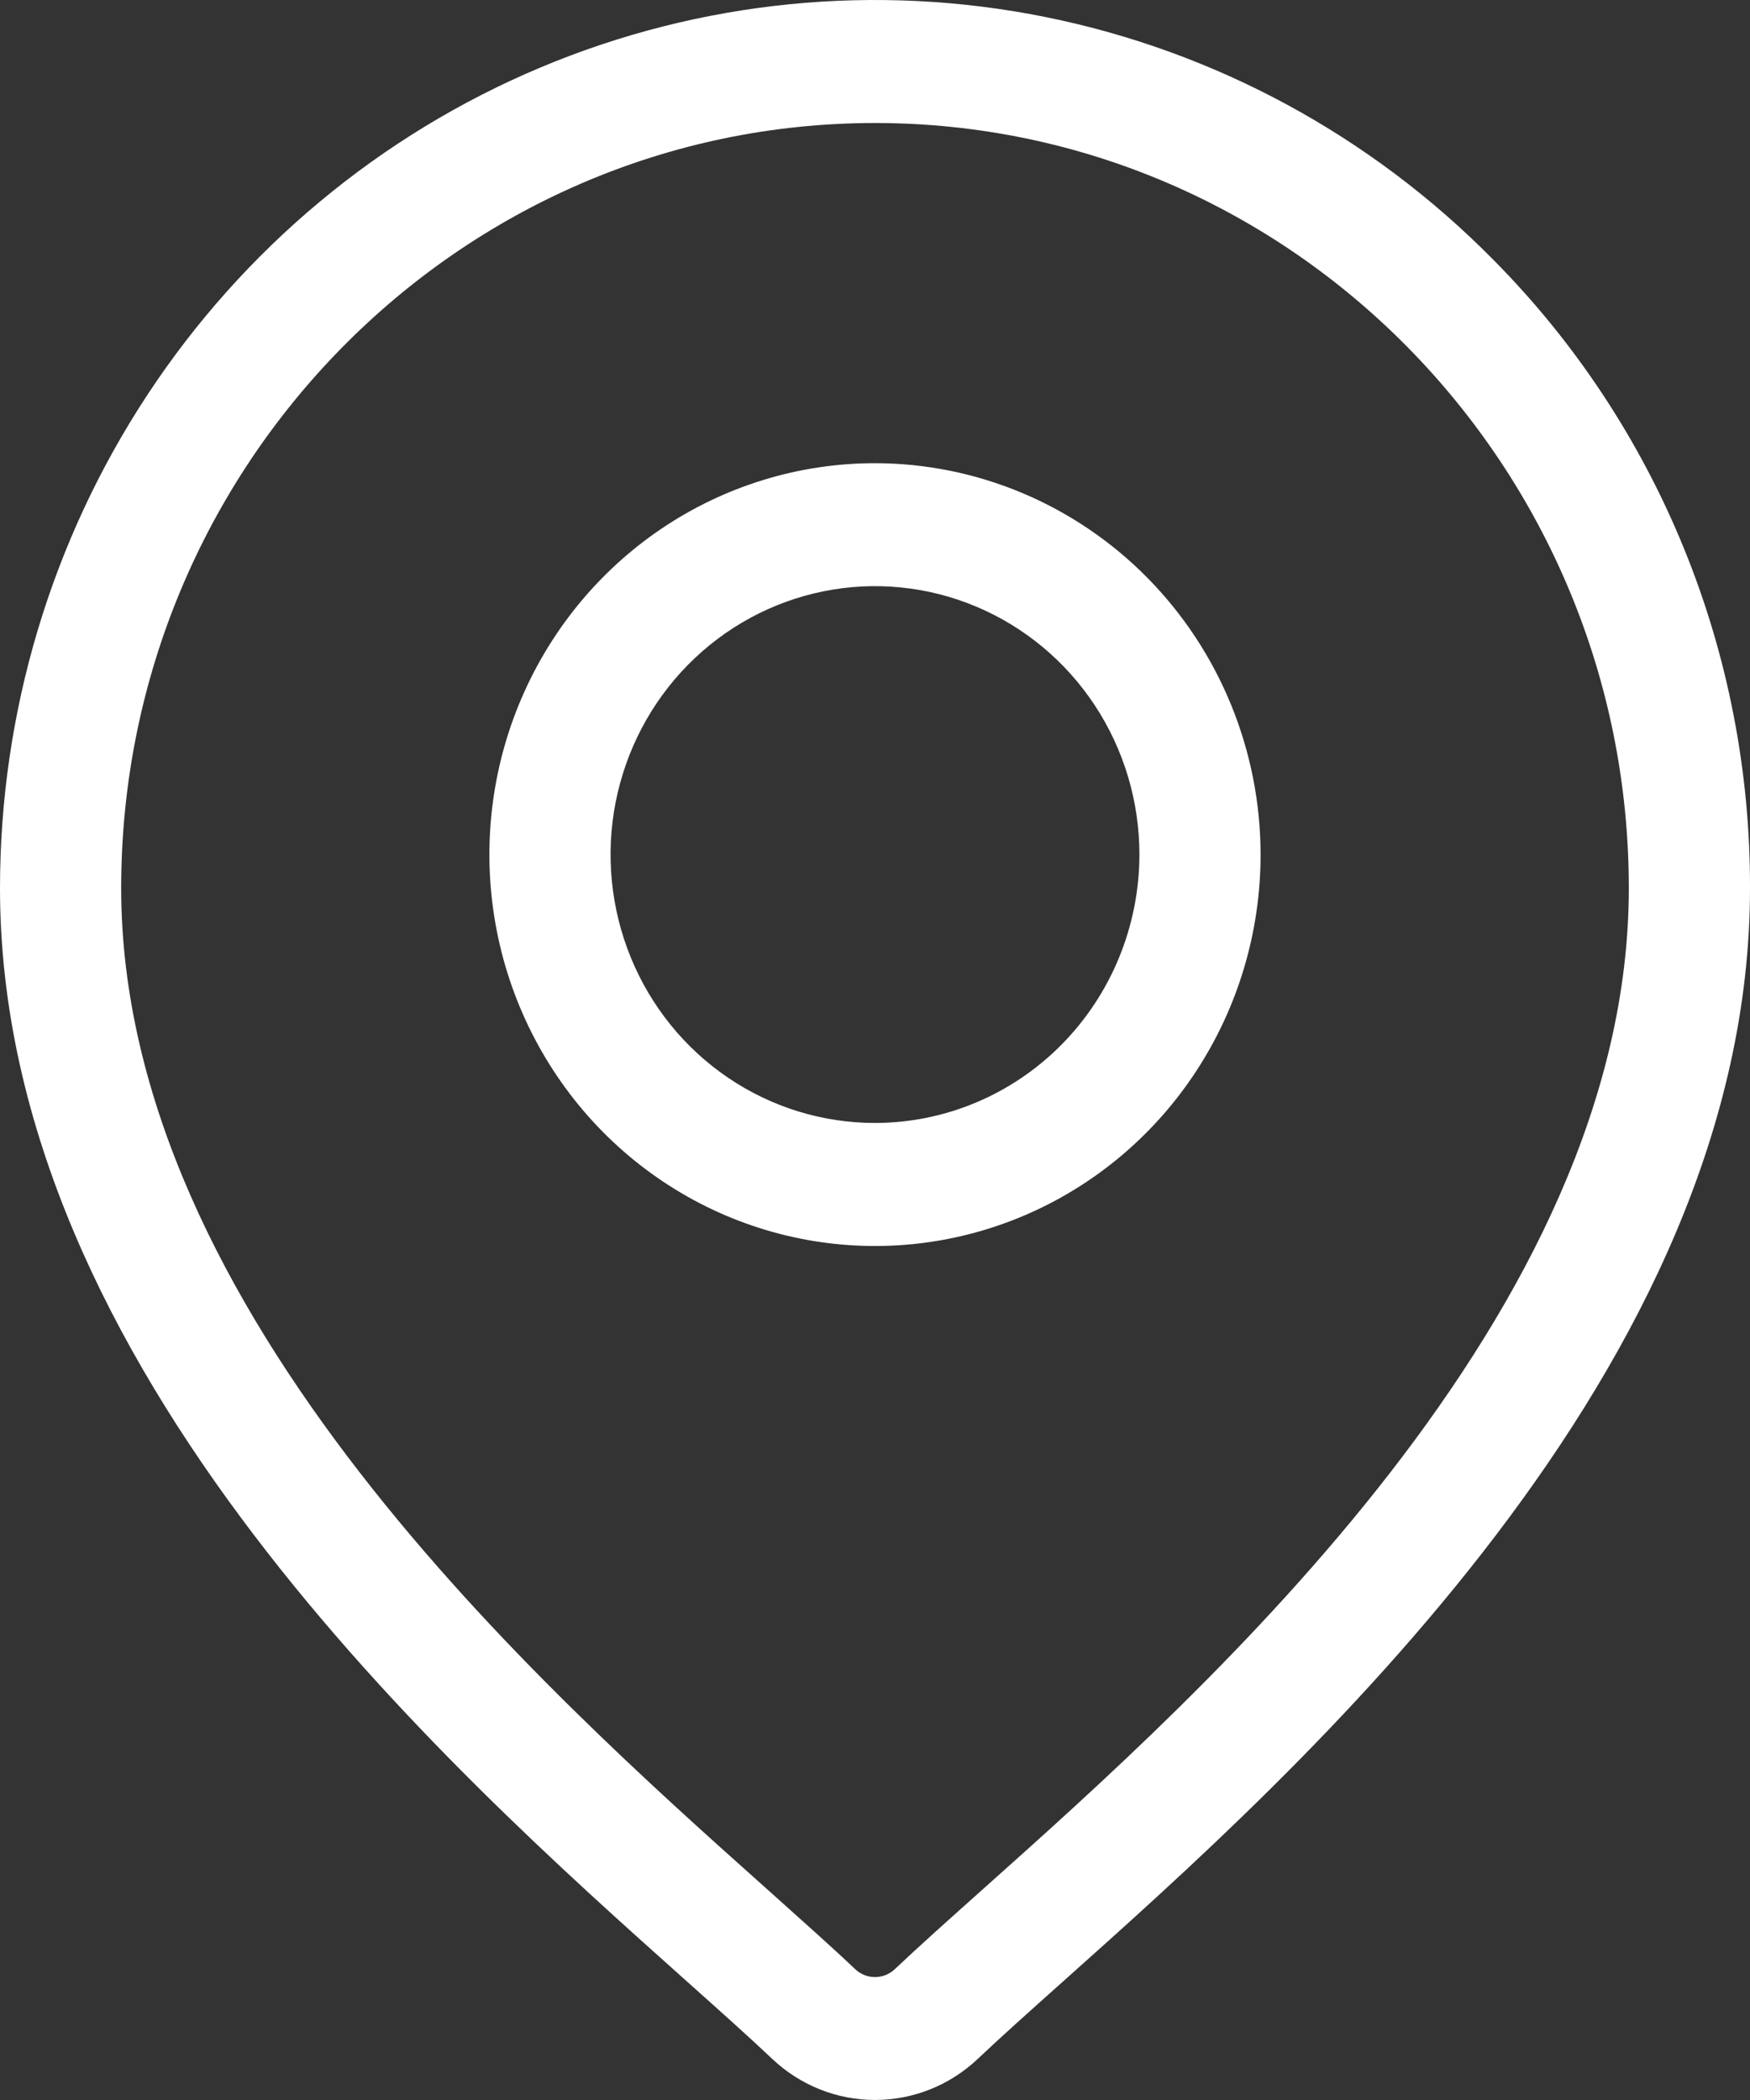
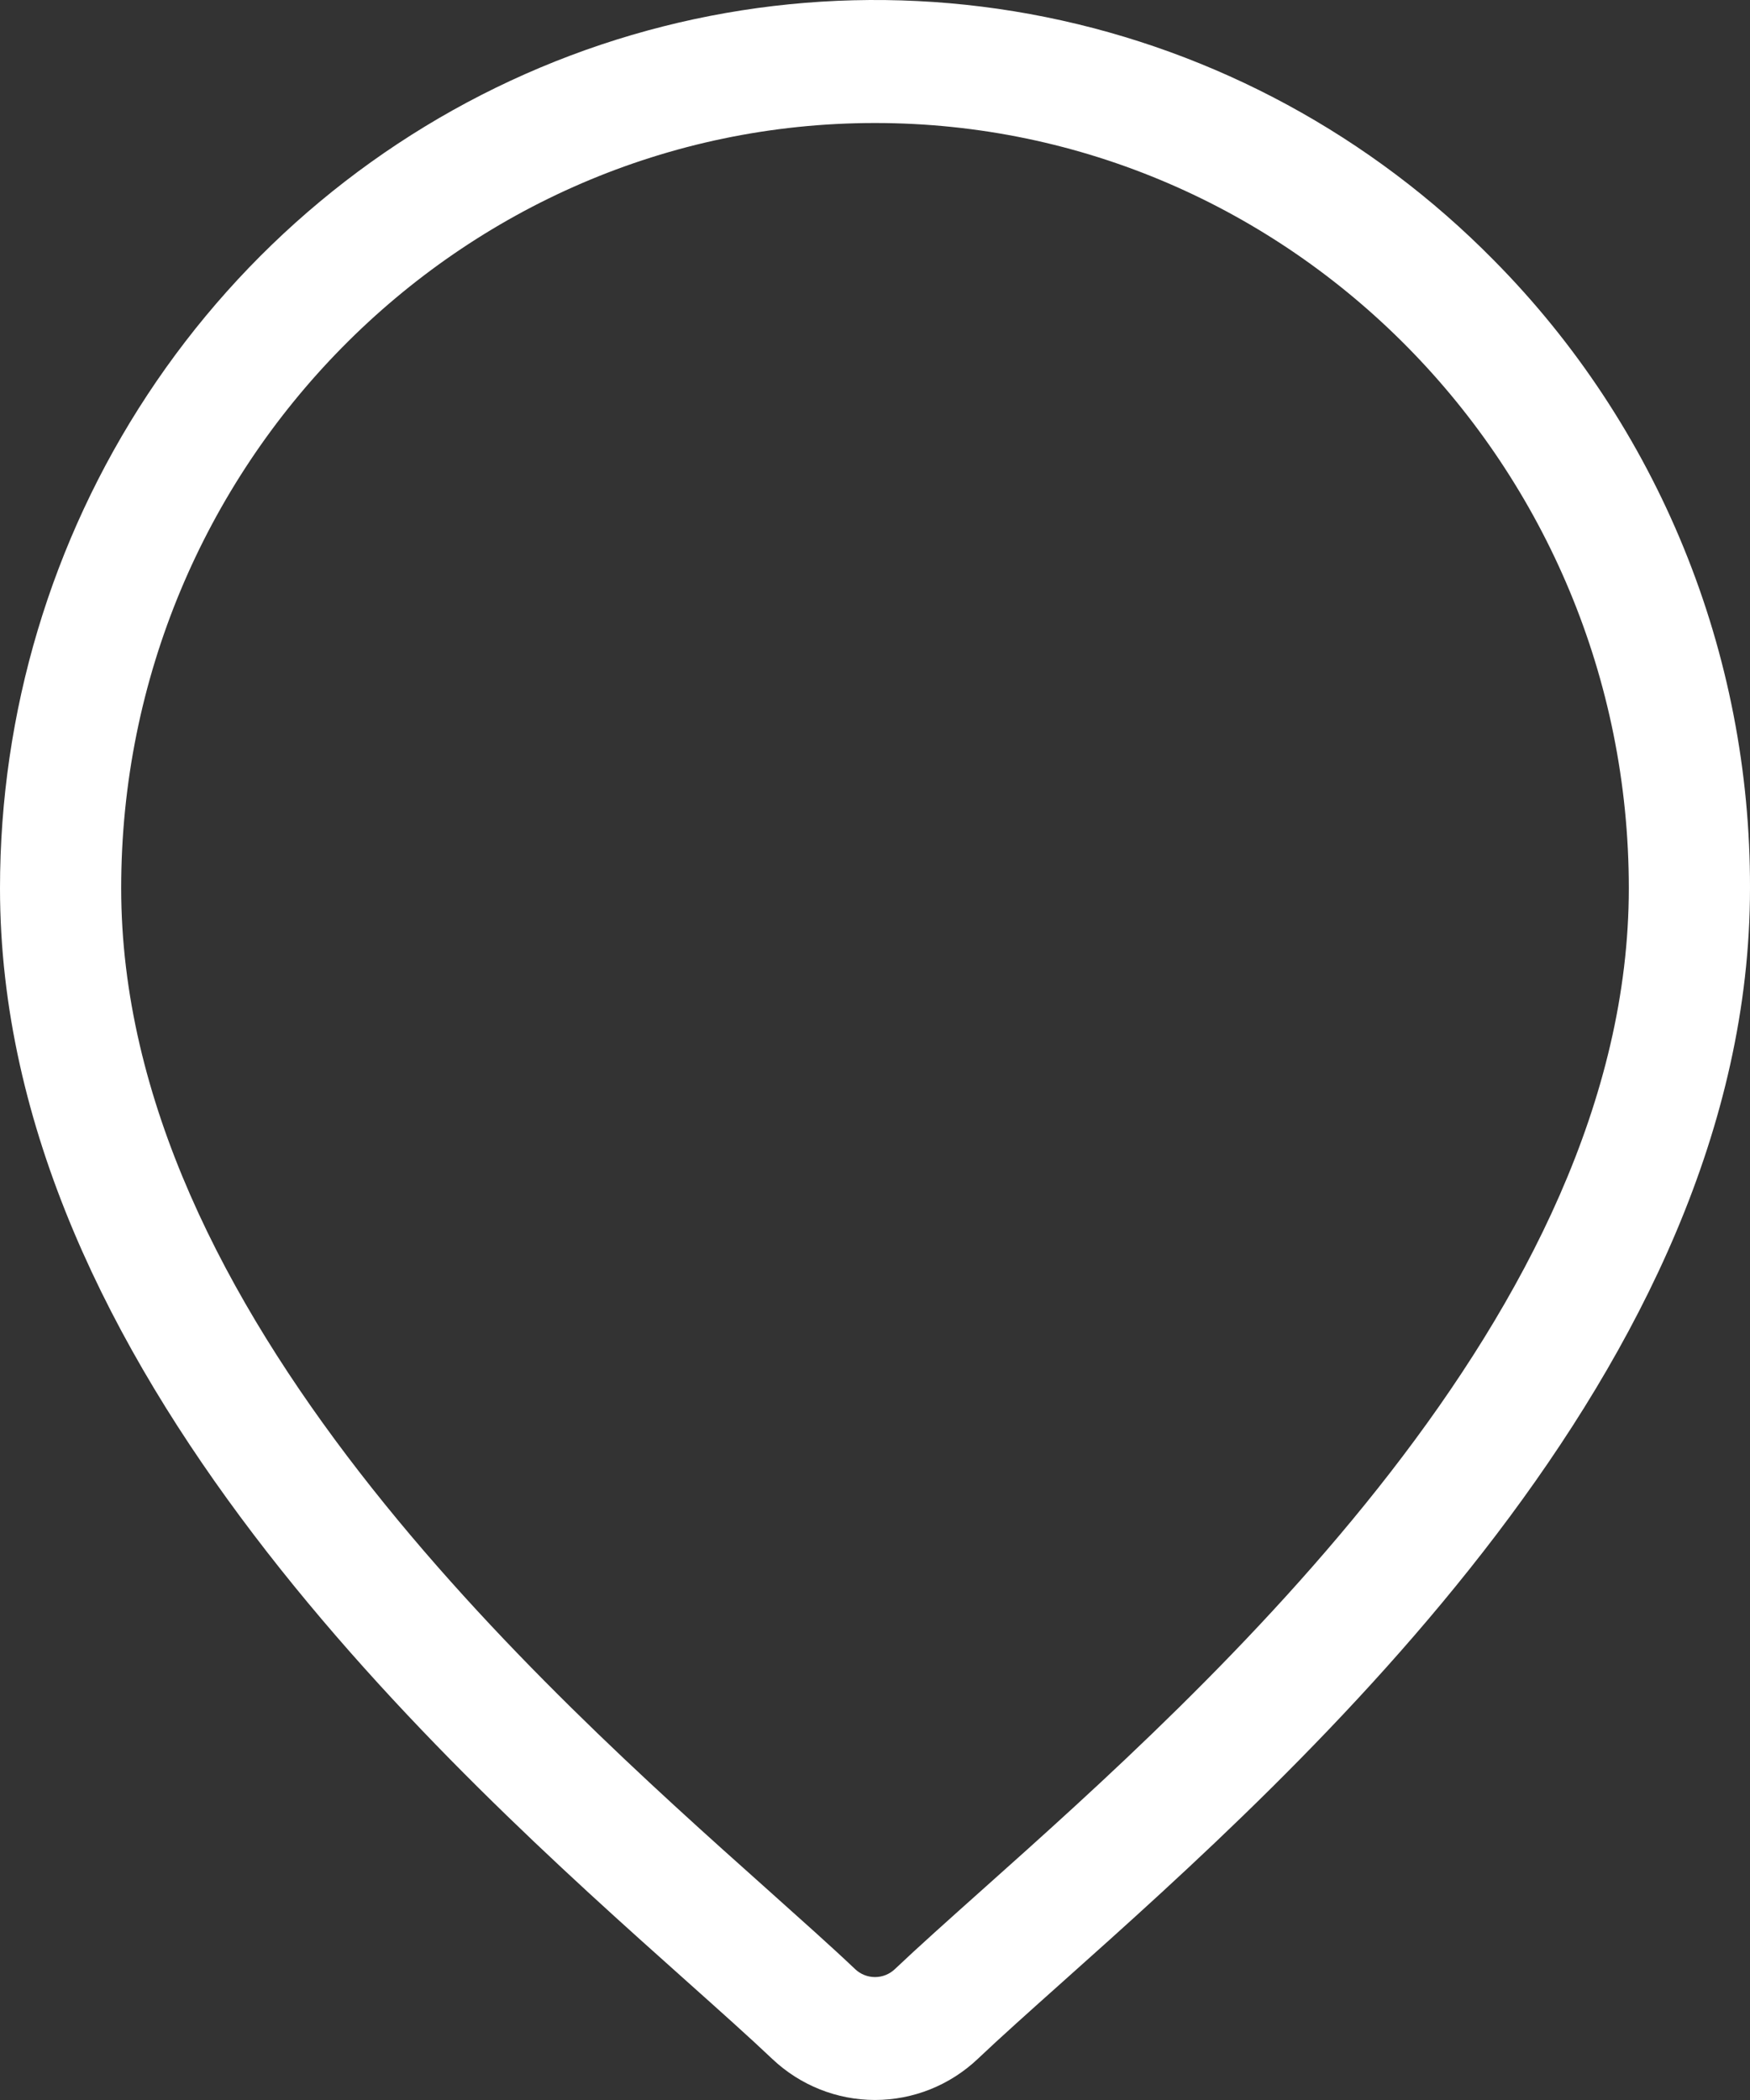
<svg xmlns="http://www.w3.org/2000/svg" width="65" height="78" viewBox="0 0 65 78" fill="none">
  <rect x="0" y="0" width="65" height="78" fill="#333333" stroke="none" />
  <g id="Email Us">
    <g id="Group 128">
      <path id="Vector" d="M55.48 9.662C50.935 5.048 45.144 1.907 38.84 0.634C32.536 -0.639 26.001 0.014 20.063 2.511C14.124 5.008 9.049 9.236 5.478 14.661C1.906 20.086 0 26.464 0 32.989C0 50.813 16.605 65.642 25.526 73.607C26.765 74.714 27.835 75.669 28.688 76.478C29.724 77.456 31.086 77.999 32.5 77.999C33.914 77.999 35.276 77.456 36.312 76.478C37.164 75.669 38.235 74.714 39.474 73.607C48.395 65.641 65 50.815 65 32.989C65.011 28.655 64.176 24.361 62.542 20.358C60.908 16.353 58.508 12.718 55.48 9.662ZM36.501 70.176C35.234 71.308 34.14 72.284 33.238 73.139C33.038 73.329 32.774 73.434 32.5 73.434C32.226 73.434 31.962 73.329 31.762 73.139C30.861 72.284 29.765 71.311 28.499 70.176C20.112 62.688 4.501 48.749 4.501 32.989C4.501 17.317 17.061 4.569 32.5 4.569C47.939 4.569 60.499 17.319 60.499 32.99C60.499 48.749 44.888 62.688 36.501 70.176Z" fill="#ffffff" />
-       <path id="Vector_2" d="M32.5 17.204C29.667 17.204 26.898 18.057 24.543 19.654C22.188 21.252 20.352 23.523 19.268 26.179C18.184 28.835 17.9 31.759 18.453 34.579C19.006 37.399 20.37 39.989 22.373 42.023C24.376 44.056 26.928 45.44 29.706 46.001C32.484 46.562 35.364 46.274 37.981 45.174C40.598 44.074 42.835 42.21 44.408 39.819C45.982 37.429 46.822 34.618 46.822 31.742C46.818 27.888 45.307 24.193 42.623 21.467C39.938 18.742 36.297 17.209 32.5 17.204ZM32.5 41.71C30.557 41.71 28.659 41.126 27.043 40.03C25.428 38.935 24.169 37.377 23.426 35.556C22.683 33.734 22.488 31.729 22.867 29.796C23.247 27.862 24.182 26.085 25.556 24.691C26.93 23.297 28.68 22.348 30.585 21.963C32.49 21.578 34.465 21.776 36.259 22.531C38.054 23.286 39.588 24.564 40.667 26.203C41.746 27.843 42.322 29.771 42.321 31.742C42.318 34.385 41.282 36.919 39.441 38.788C37.6 40.657 35.104 41.708 32.5 41.71Z" fill="#ffffff" />
    </g>
  </g>
</svg>